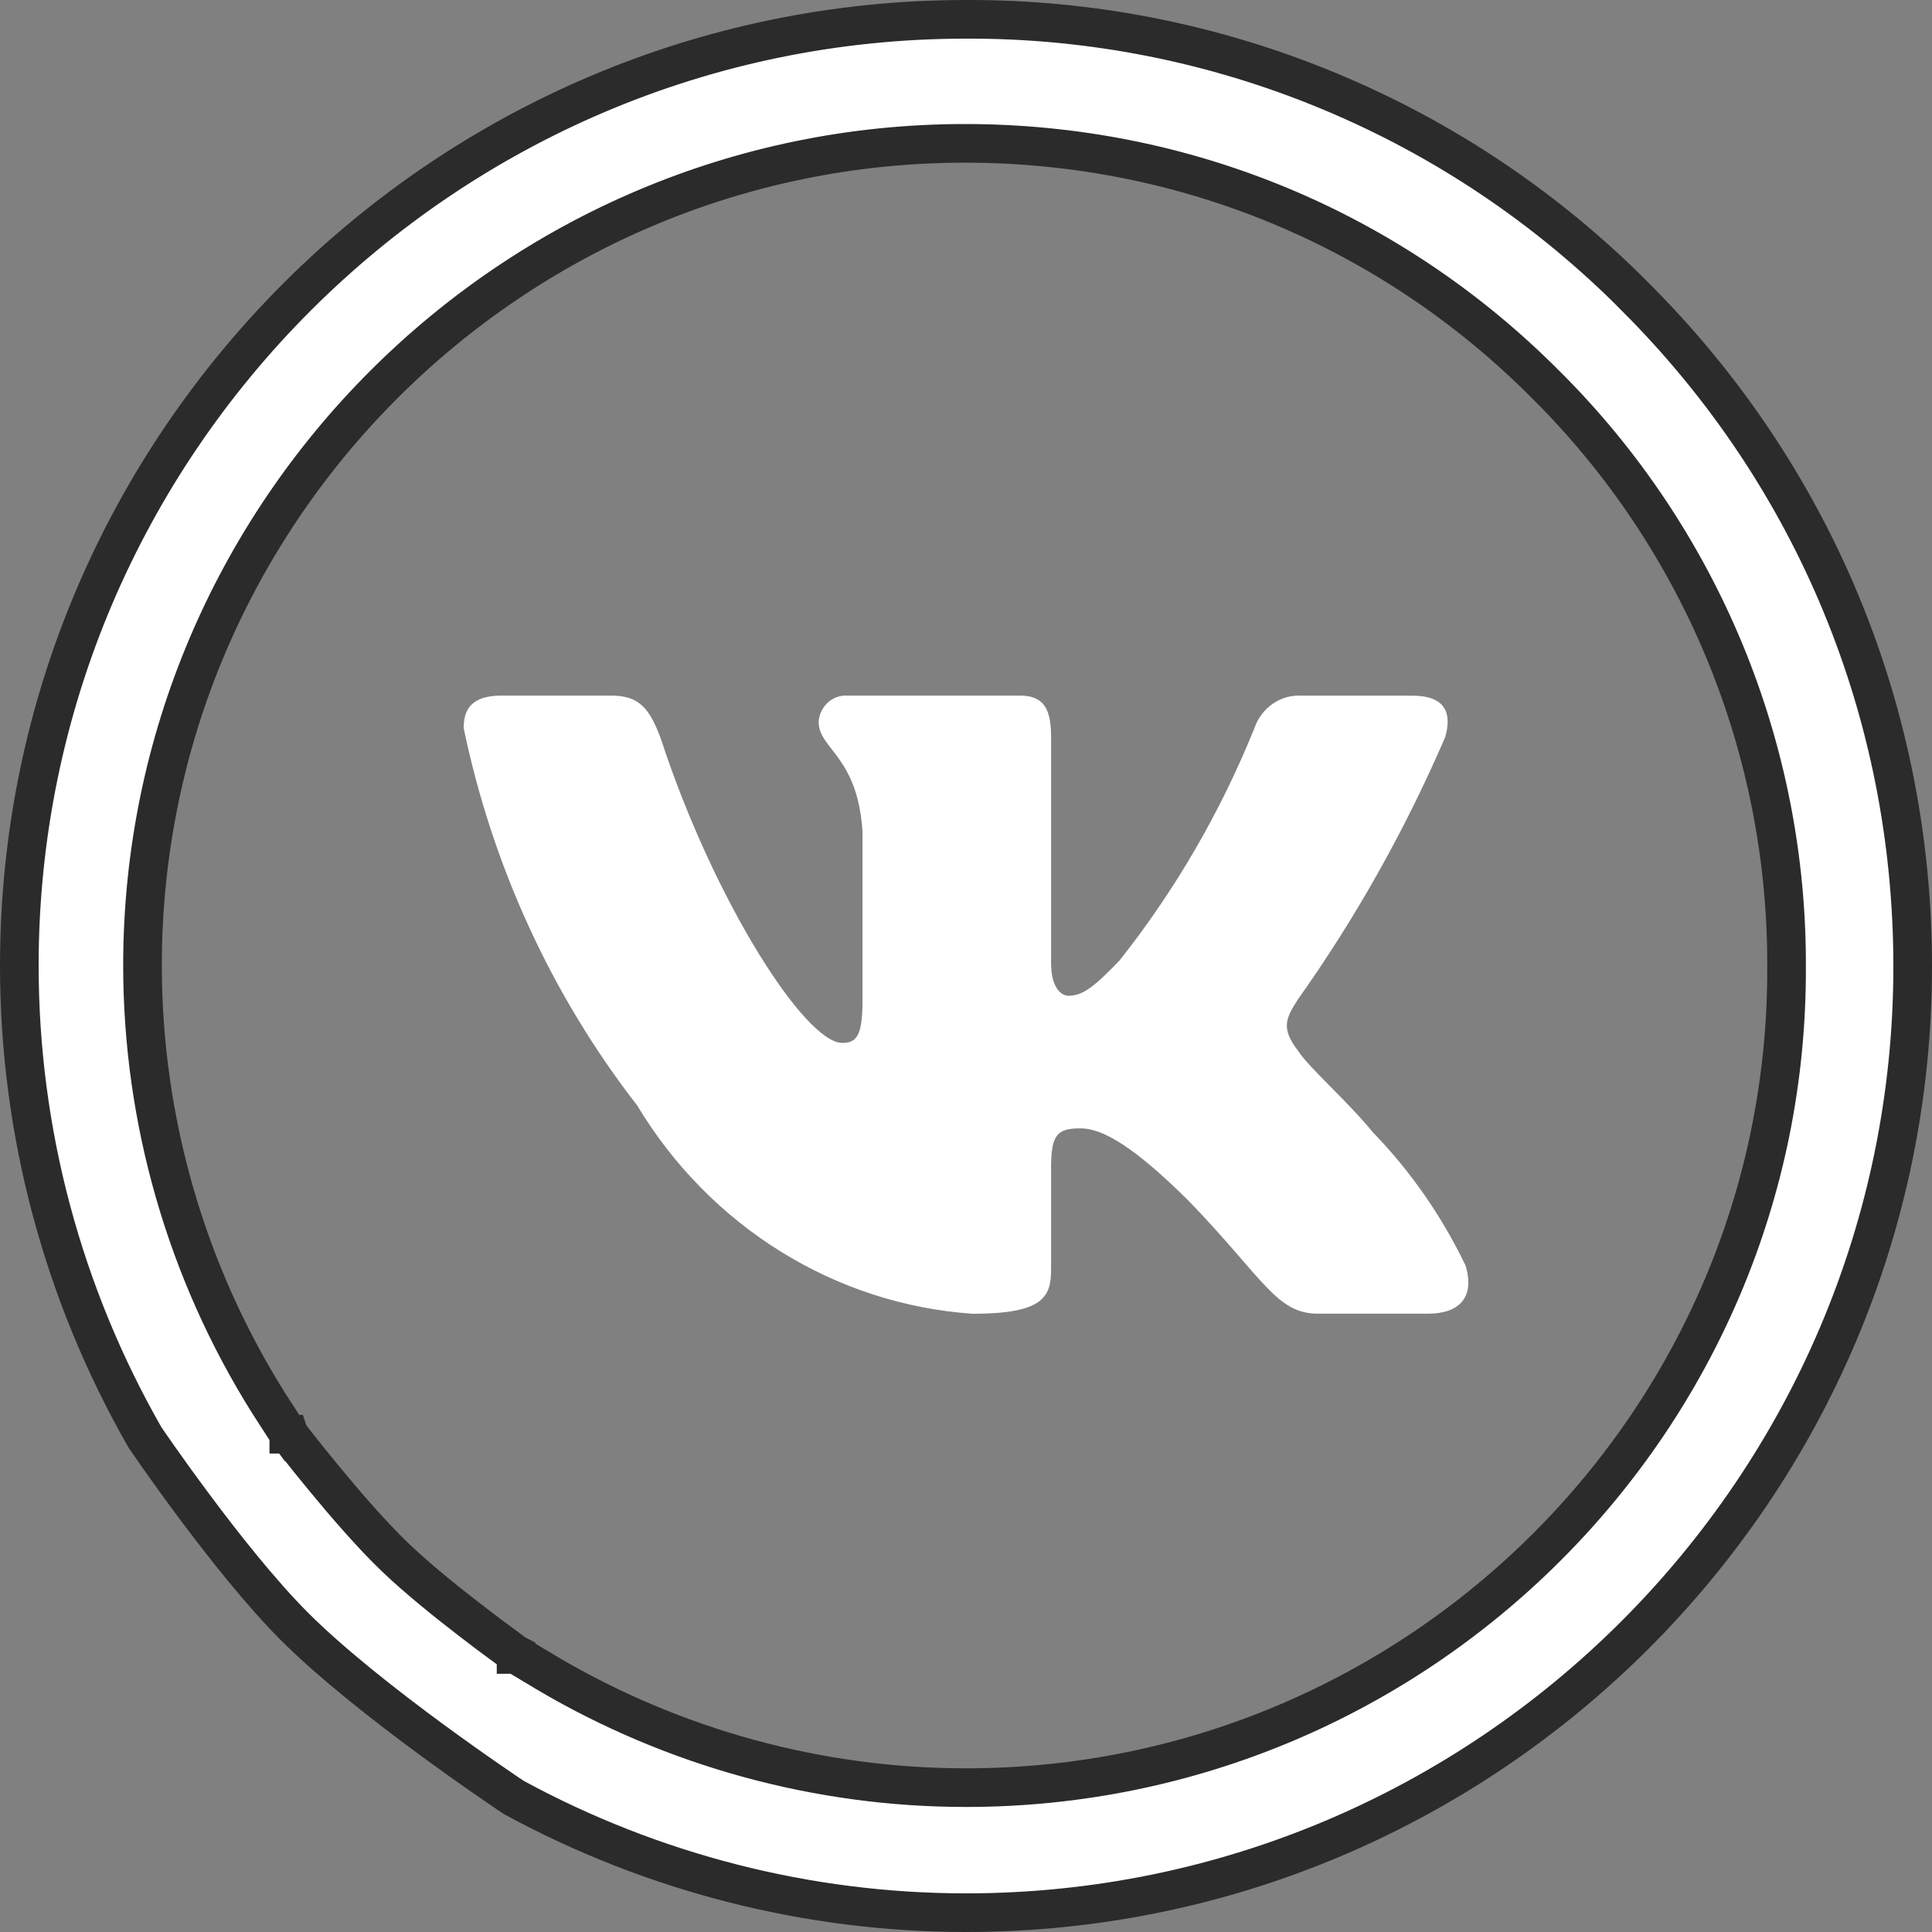
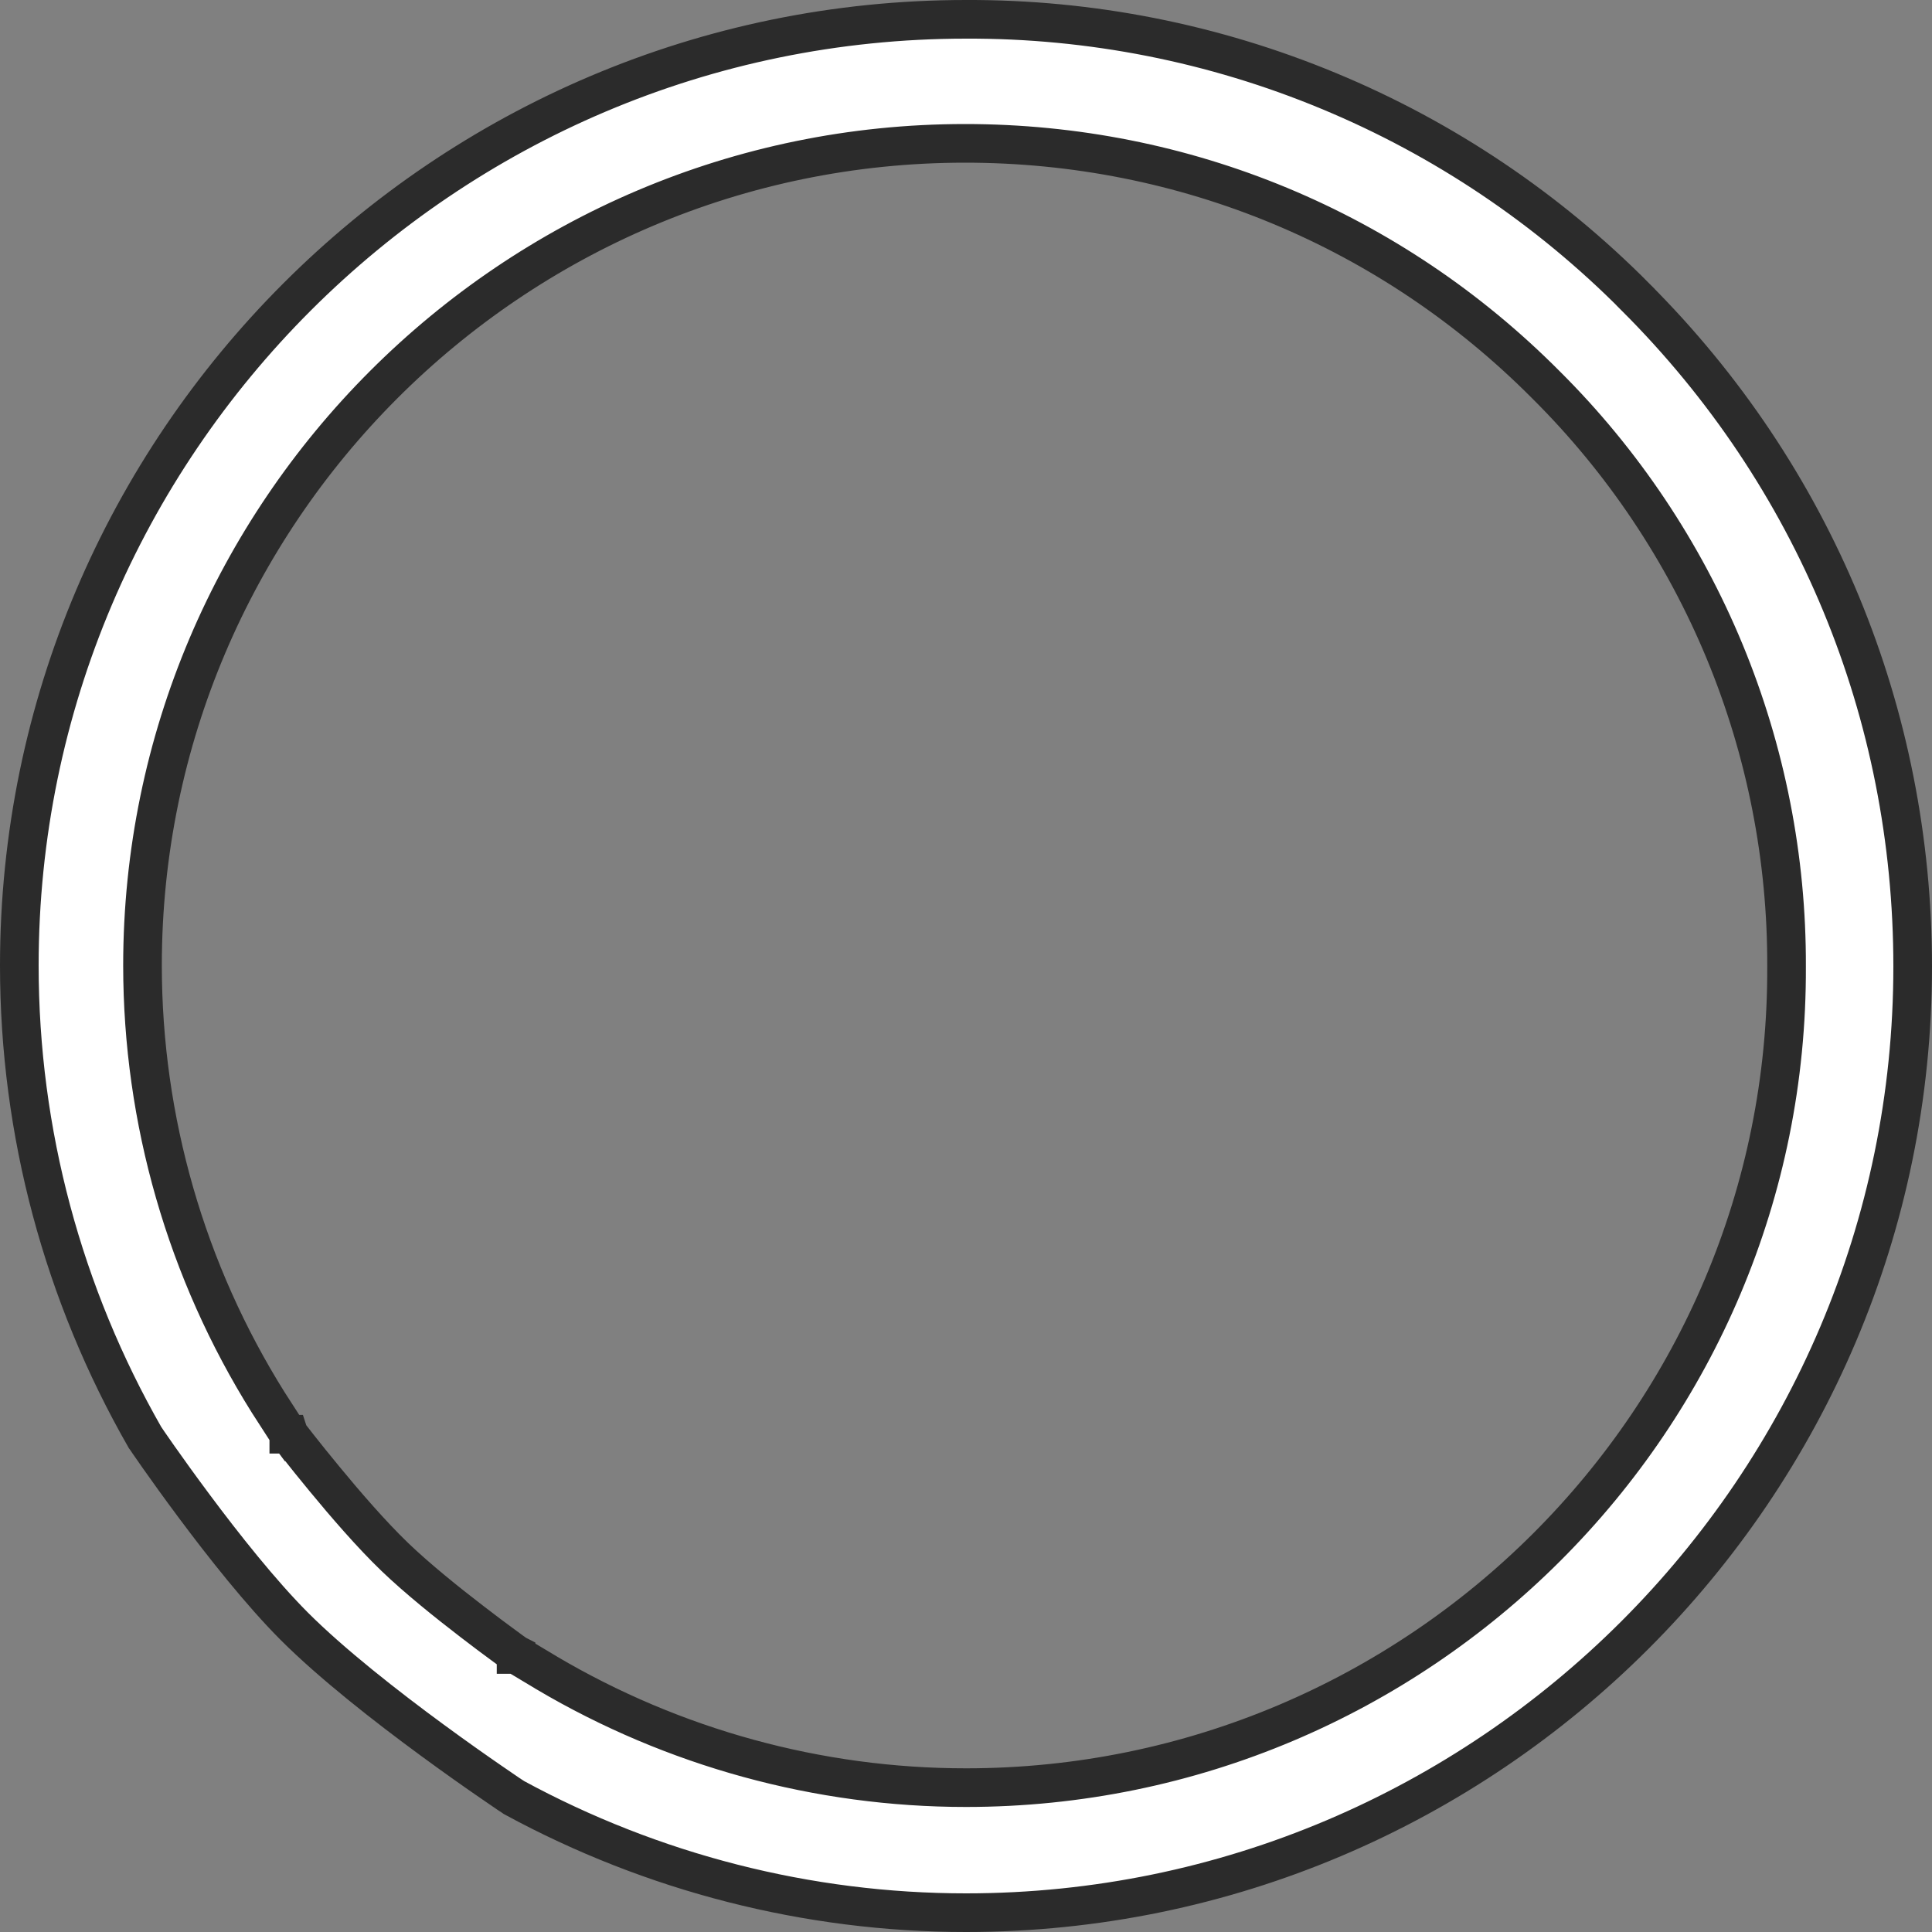
<svg xmlns="http://www.w3.org/2000/svg" width="25" height="25" viewBox="0 0 25 25" fill="none">
  <rect x="0" y="0" width="25" height="25" fill="#808080" stroke="none" />
  <path d="M21.165 3.845L21.165 3.846C23.477 6.156 24.75 9.232 24.75 12.506C24.75 19.252 19.249 24.75 12.5 24.75C10.452 24.75 8.441 24.233 6.65 23.26L6.639 23.252L6.578 23.212C6.525 23.176 6.448 23.123 6.352 23.057C6.16 22.925 5.894 22.738 5.597 22.52C5.001 22.083 4.29 21.527 3.803 21.039C3.377 20.611 2.895 20.003 2.516 19.494C2.328 19.242 2.166 19.016 2.052 18.854C1.995 18.773 1.95 18.708 1.919 18.663L1.884 18.611L1.877 18.602C0.817 16.75 0.25 14.653 0.25 12.494C0.25 5.748 5.751 0.25 12.5 0.25L12.501 0.25C14.111 0.244 15.707 0.559 17.194 1.177C18.682 1.794 20.031 2.701 21.165 3.845ZM7.074 21.647L7.075 21.648C8.715 22.616 10.588 23.132 12.5 23.132C18.363 23.132 23.144 18.369 23.118 12.506C23.123 11.108 22.851 9.723 22.317 8.431C21.782 7.139 20.997 5.966 20.005 4.98C18.003 2.966 15.329 1.855 12.487 1.855C6.623 1.855 1.844 6.632 1.844 12.494L1.844 12.494C1.845 14.494 2.409 16.453 3.471 18.148L3.471 18.148L3.473 18.151L3.725 18.542L3.731 18.55L3.737 18.558L3.935 18.407L3.737 18.558L3.737 18.558L3.737 18.559L3.738 18.559L3.739 18.562L3.746 18.57L3.772 18.604C3.794 18.633 3.827 18.675 3.868 18.727C3.95 18.831 4.065 18.975 4.199 19.137C4.464 19.459 4.808 19.858 5.109 20.147C5.398 20.425 5.793 20.742 6.11 20.985C6.269 21.108 6.411 21.213 6.513 21.288C6.564 21.326 6.606 21.356 6.634 21.377L6.667 21.4L6.676 21.407L6.678 21.408L6.678 21.409L6.679 21.409L6.679 21.409L6.824 21.205L6.679 21.409L6.687 21.415L6.695 21.42L7.074 21.647Z" fill="white" stroke="#2B2B2B" stroke-width="0.5" />
-   <path d="M18.477 16.999H17.054C16.516 16.999 16.354 16.548 15.389 15.547C14.546 14.706 14.189 14.601 13.976 14.601C13.681 14.601 13.601 14.685 13.601 15.105V16.431C13.601 16.79 13.488 17 12.584 17C11.706 16.939 10.855 16.663 10.101 16.194C9.347 15.726 8.711 15.079 8.246 14.306C7.14 12.881 6.372 11.209 6 9.422C6 9.201 6.081 9.001 6.488 9.001H7.91C8.275 9.001 8.407 9.17 8.551 9.559C9.241 11.664 10.419 13.495 10.898 13.495C11.081 13.495 11.161 13.411 11.161 12.938V10.769C11.101 9.78 10.593 9.697 10.593 9.339C10.6 9.244 10.642 9.156 10.71 9.093C10.778 9.03 10.867 8.997 10.958 9.001H13.194C13.499 9.001 13.601 9.159 13.601 9.537V12.464C13.601 12.78 13.732 12.885 13.824 12.885C14.007 12.885 14.148 12.78 14.484 12.432C15.205 11.522 15.794 10.508 16.232 9.422C16.277 9.291 16.362 9.179 16.474 9.104C16.585 9.028 16.718 8.992 16.852 9.002H18.274C18.701 9.002 18.791 9.223 18.701 9.538C18.183 10.739 17.543 11.878 16.791 12.938C16.637 13.18 16.576 13.306 16.791 13.59C16.932 13.811 17.431 14.243 17.766 14.653C18.254 15.157 18.659 15.74 18.965 16.378C19.087 16.789 18.883 16.999 18.477 16.999Z" fill="white" />
</svg>